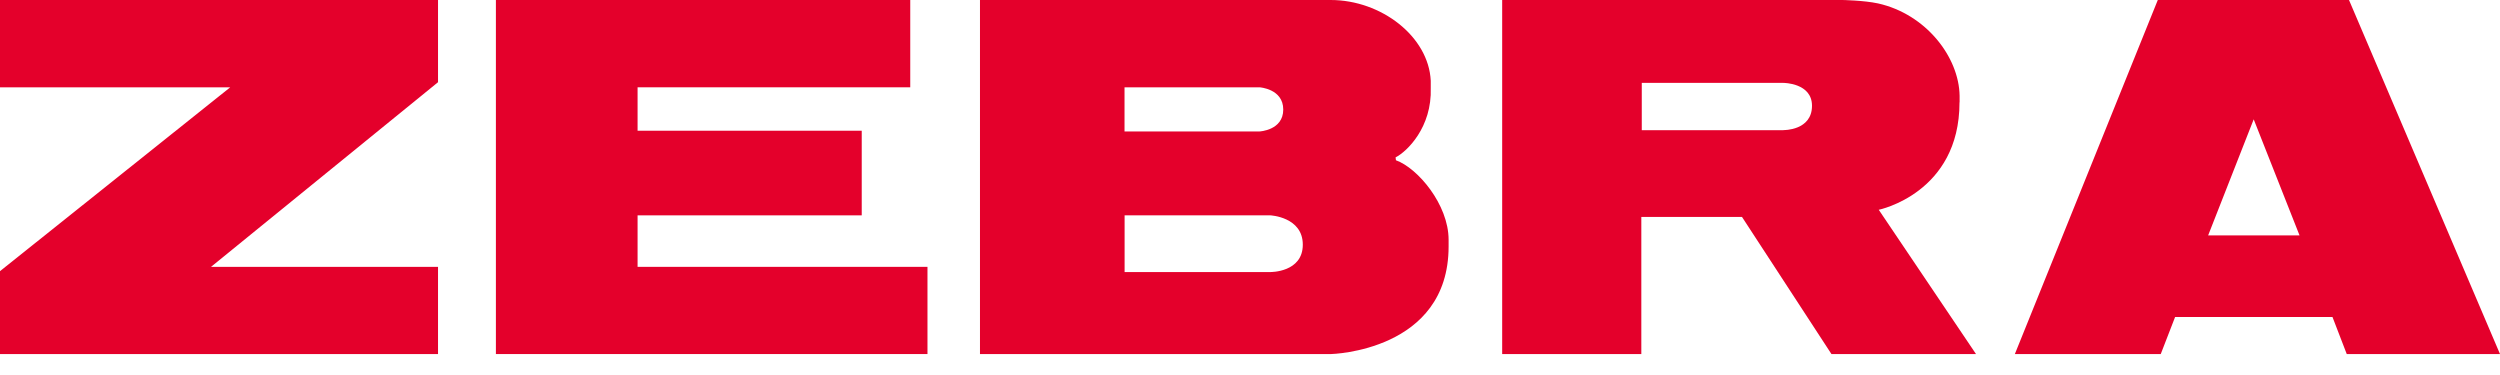
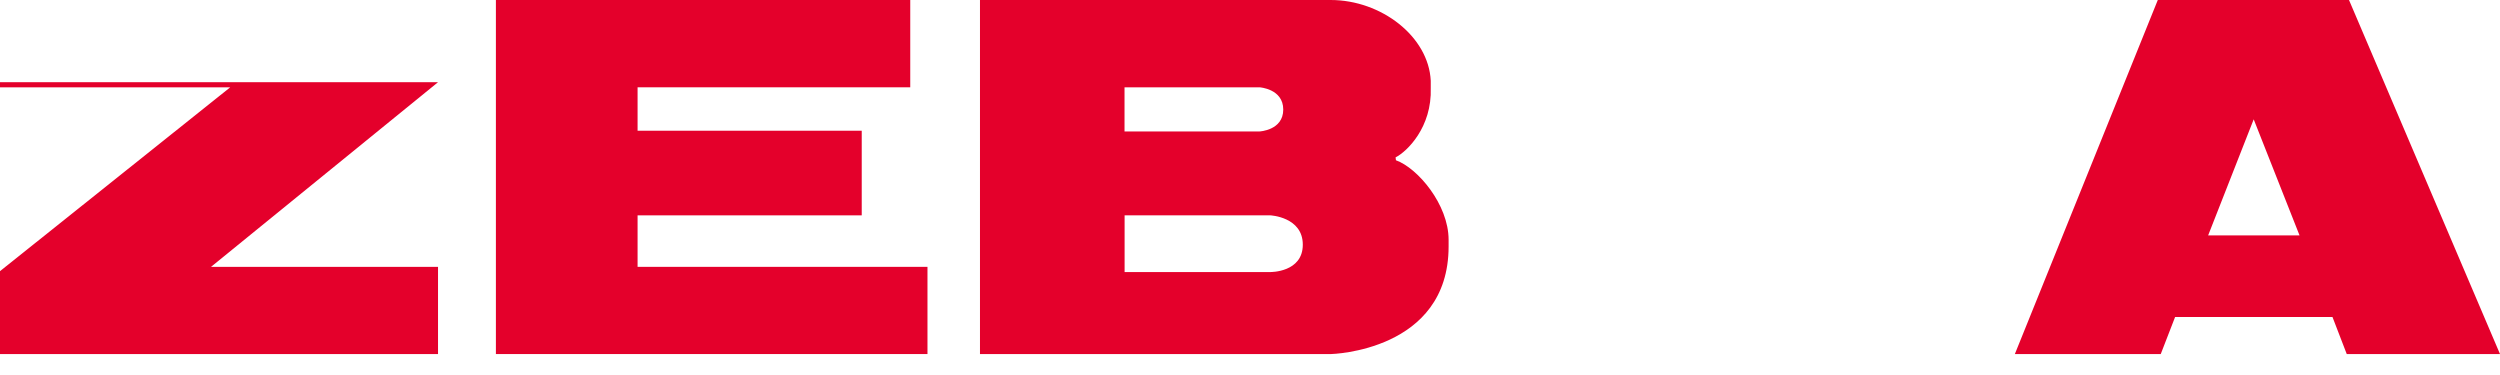
<svg xmlns="http://www.w3.org/2000/svg" width="100" height="15" viewBox="0 0 100 15" fill="none">
-   <path d="M0 3.492H9.209L0 10.846V14.162H17.521V10.674H8.441L17.521 3.288V0H0V3.492Z" fill="#E4002B" />
+   <path d="M0 3.492H9.209L0 10.846V14.162H17.521V10.674H8.441L17.521 3.288H0V3.492Z" fill="#E4002B" />
  <path d="M25.503 8.614H34.469V5.229H25.503V3.492H36.41V0H19.836V14.162H37.099V10.674H25.503V8.614Z" fill="#E4002B" />
  <path d="M55.837 6.406L55.823 6.295C56.279 6.065 57.284 5.093 57.23 3.514V3.23C57.144 1.461 55.252 0 53.225 0H39.199V14.162H53.243C53.243 14.162 57.944 14.055 57.944 9.859V9.586C57.941 8.183 56.713 6.726 55.837 6.41M44.981 3.492H50.382C50.382 3.492 51.33 3.55 51.33 4.382C51.33 5.215 50.382 5.258 50.382 5.258H44.981V3.492ZM50.816 10.882H44.984V8.614H50.816C50.816 8.614 52.112 8.675 52.112 9.787C52.112 10.9 50.816 10.882 50.816 10.882Z" fill="#E4002B" />
-   <path d="M78.384 4.088V3.833C78.362 2.283 77.038 0.563 75.118 0.136C74.547 0.014 73.689 0 73.689 0H60.087V14.162H65.653V8.678H69.68L73.258 14.162H79.04L75.15 8.391C75.15 8.391 78.38 7.731 78.38 4.095M71.342 5.208H65.671V3.316H71.342C71.342 3.316 72.48 3.316 72.48 4.231C72.48 5.226 71.342 5.204 71.342 5.204V5.208Z" fill="#E4002B" />
  <path d="M93.96 0H86.312L80.594 14.162H86.43L87.004 12.68H93.299L93.87 14.162H100L93.96 0ZM88.325 9.417L90.148 4.773L91.982 9.417H88.329H88.325Z" fill="#E4002B" />
</svg>